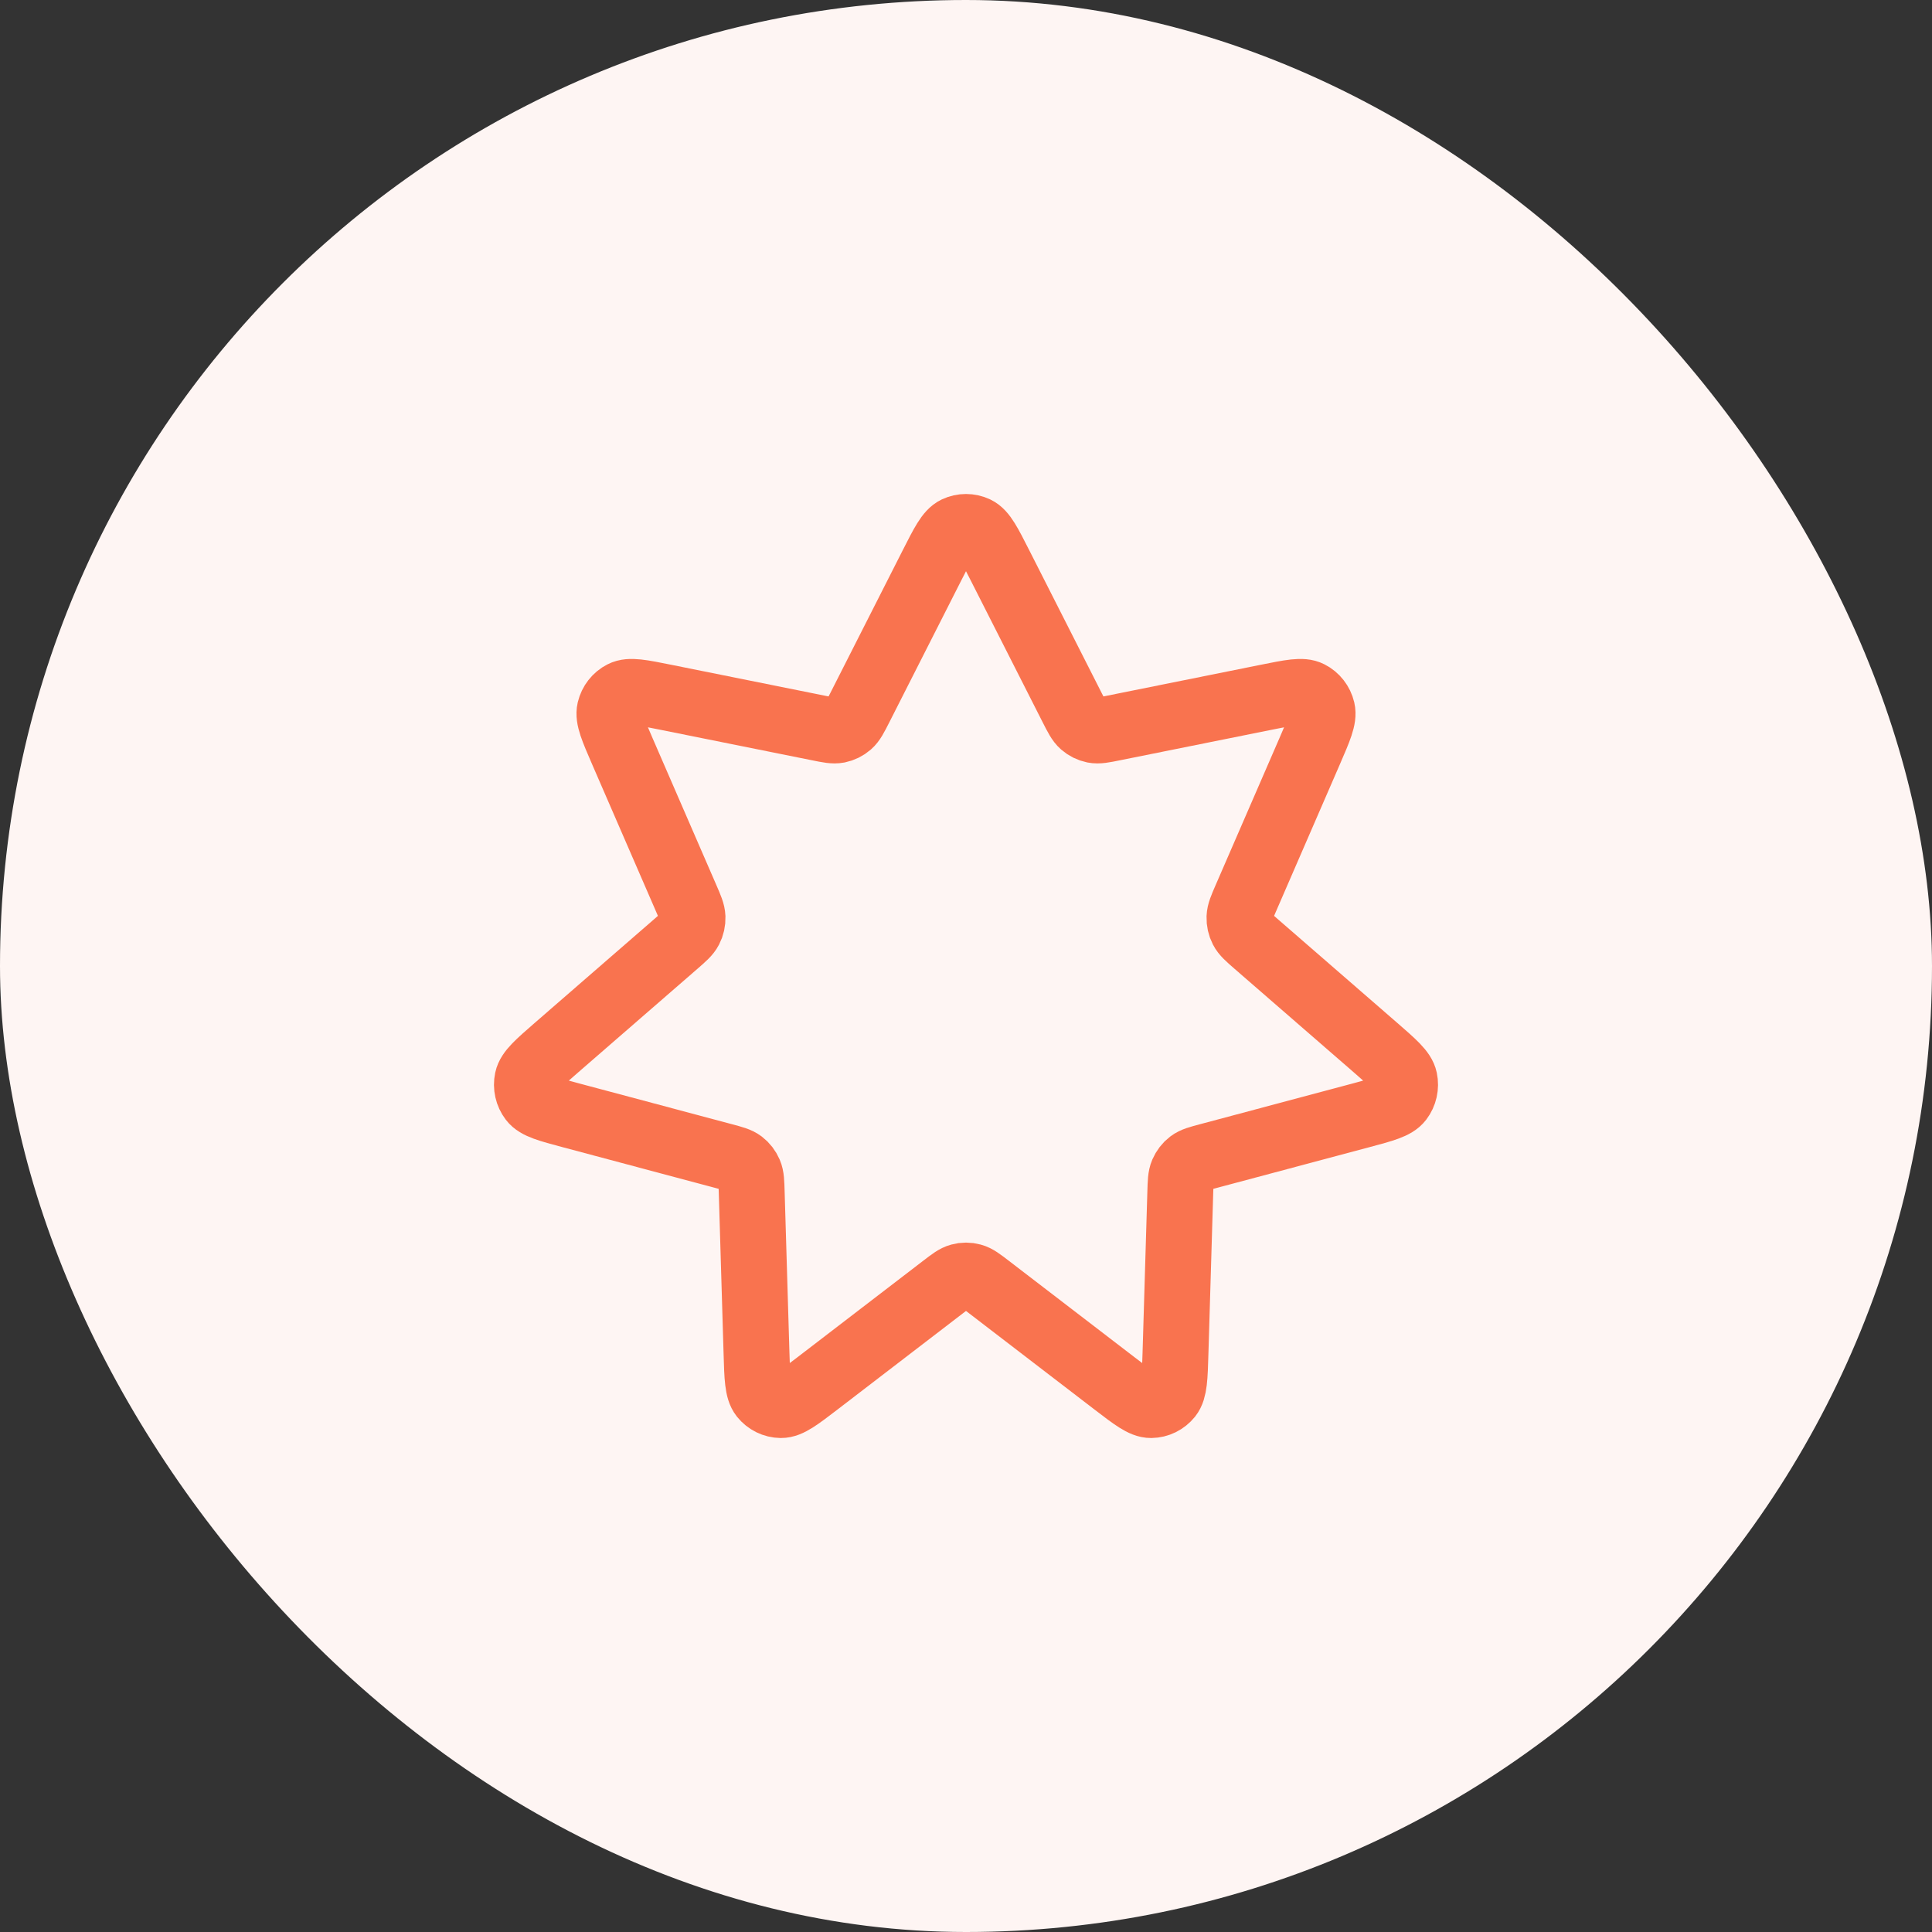
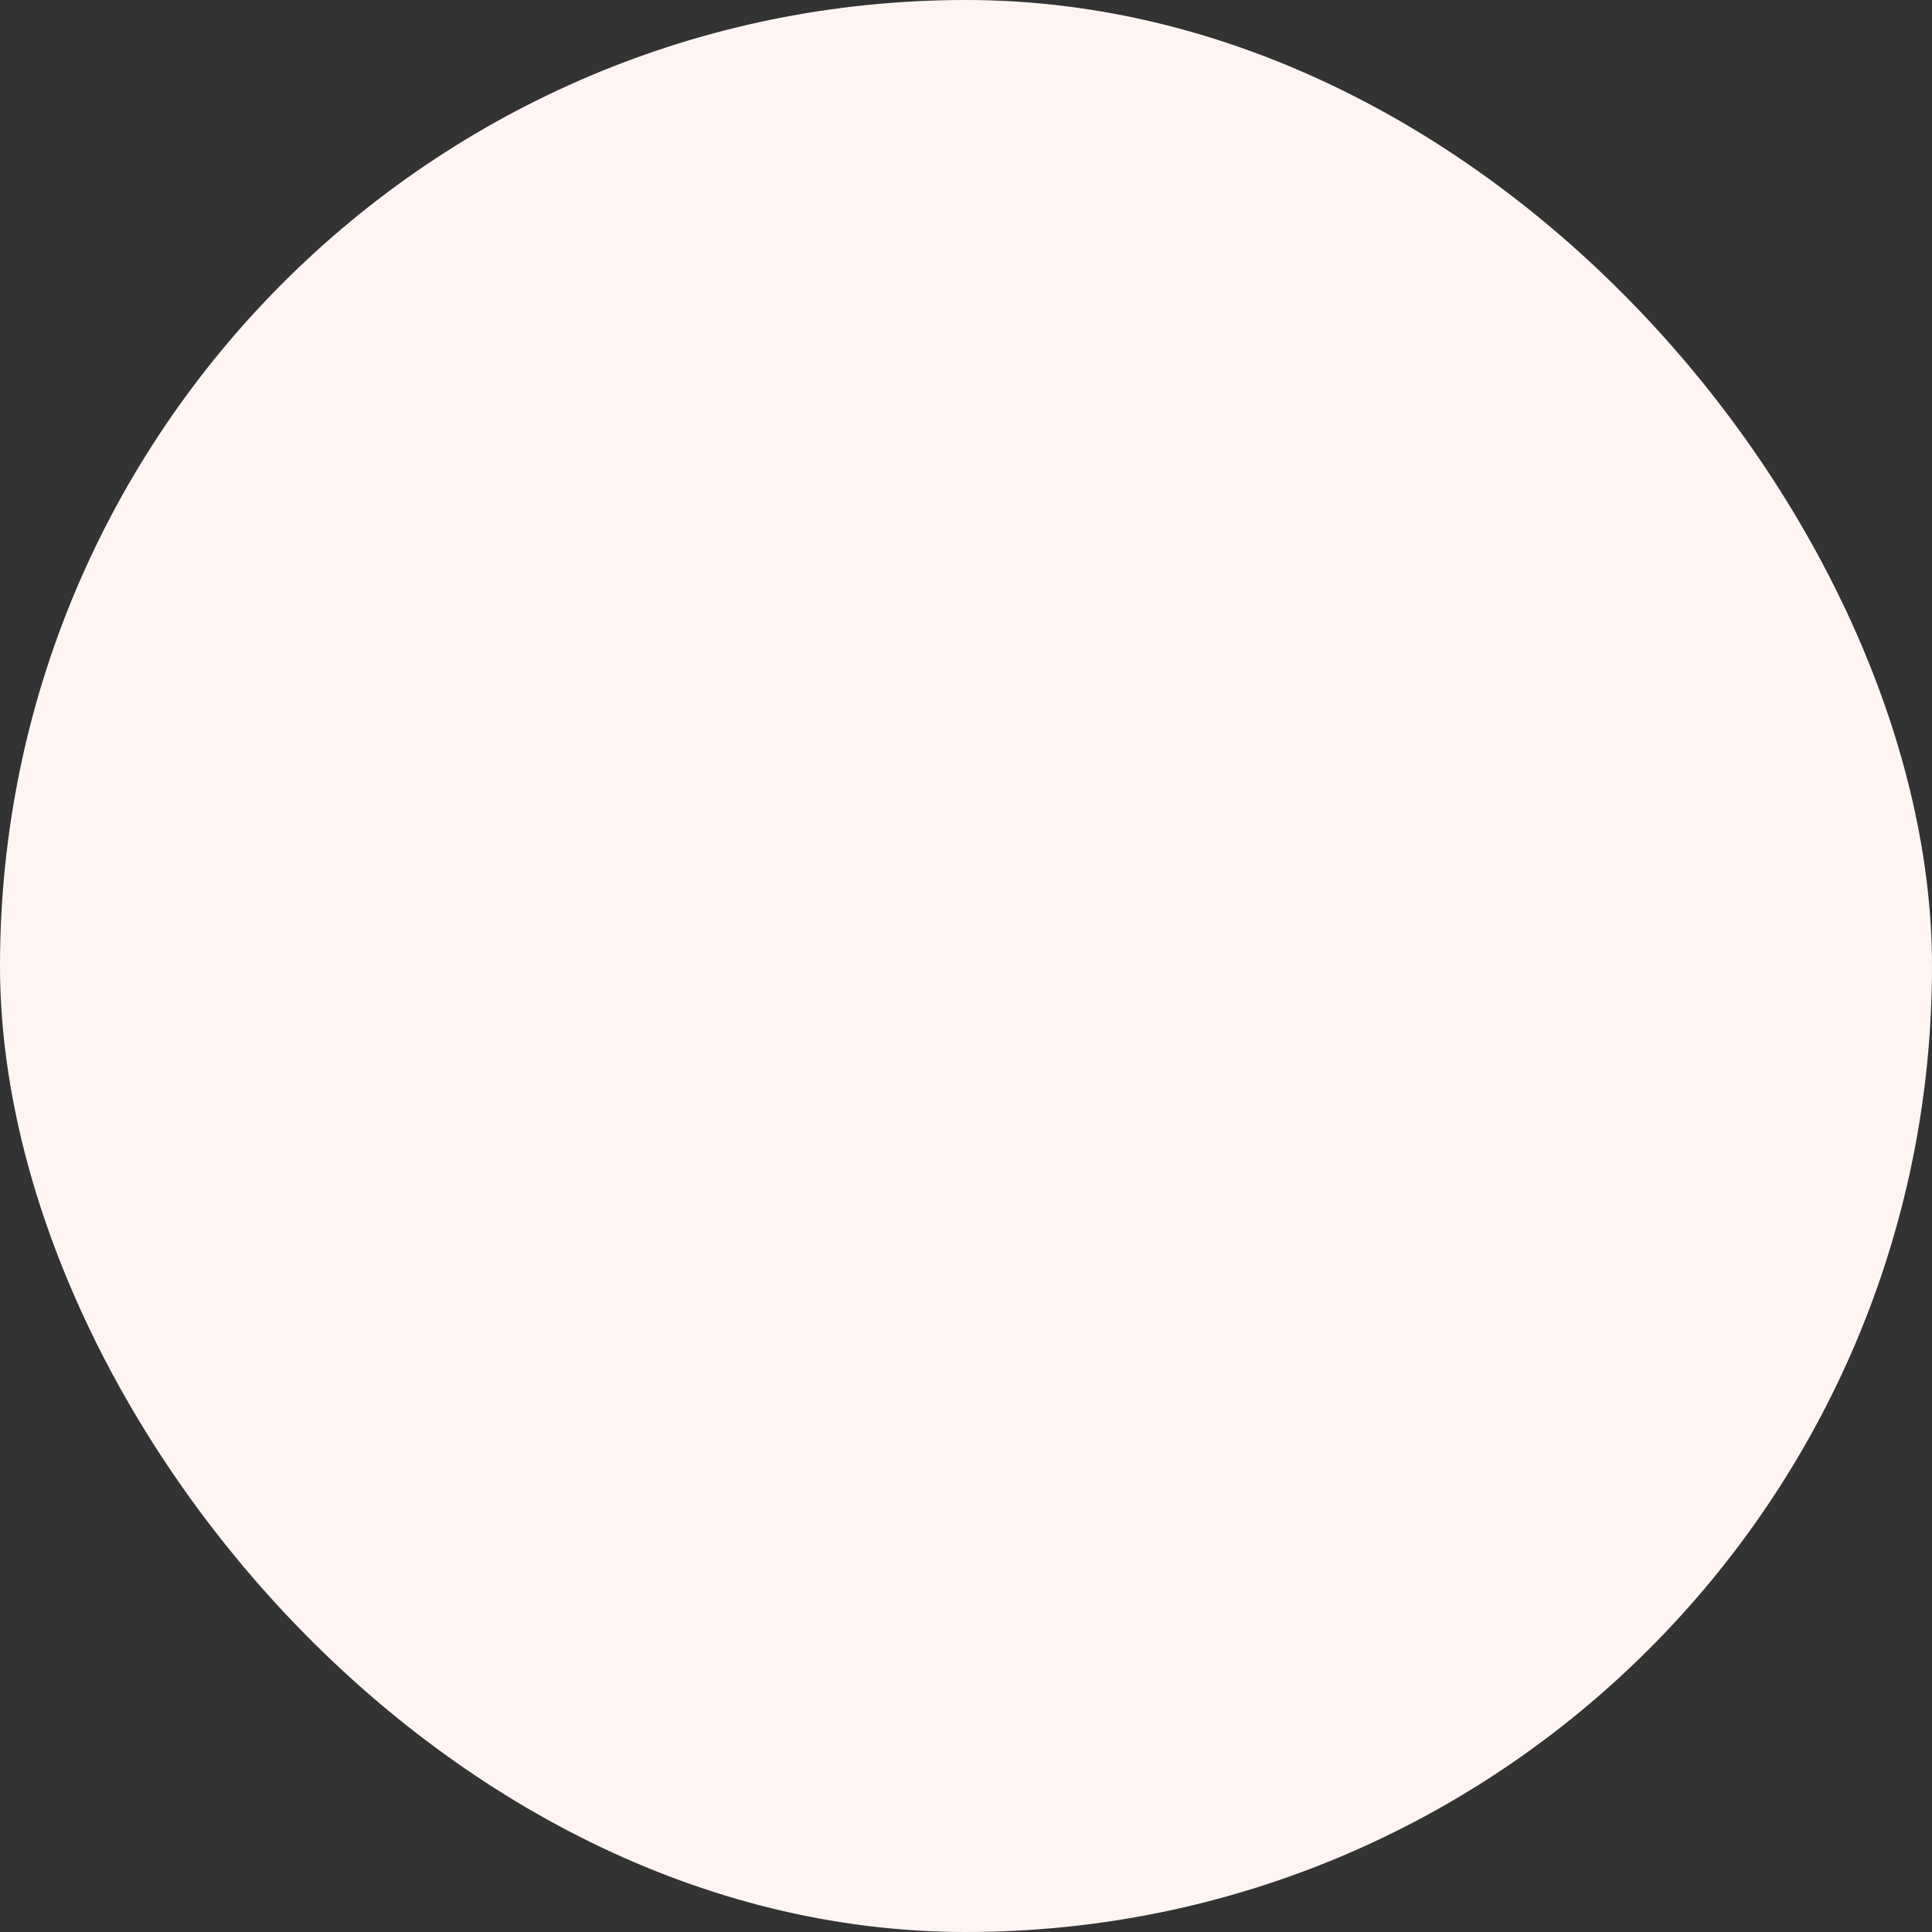
<svg xmlns="http://www.w3.org/2000/svg" width="44" height="44" viewBox="0 0 44 44" fill="none">
  <rect x="0" y="0" width="44" height="44" fill="#333333" stroke="none" />
  <rect width="44" height="44" rx="22" fill="#FEF5F3" />
-   <path d="M21.228 12.871C21.478 12.379 21.602 12.132 21.77 12.052C21.916 11.983 22.084 11.983 22.23 12.052C22.398 12.132 22.522 12.379 22.772 12.871L24.418 16.116C24.526 16.329 24.58 16.435 24.661 16.506C24.732 16.568 24.818 16.61 24.91 16.629C25.014 16.649 25.129 16.627 25.358 16.58L28.862 15.875C29.394 15.768 29.66 15.714 29.825 15.799C29.969 15.872 30.074 16.007 30.112 16.167C30.155 16.351 30.045 16.605 29.825 17.112L28.374 20.454C28.279 20.672 28.232 20.782 28.228 20.89C28.225 20.986 28.246 21.082 28.29 21.167C28.339 21.263 28.428 21.341 28.606 21.496L31.329 23.861C31.742 24.221 31.949 24.4 31.988 24.585C32.022 24.746 31.984 24.915 31.885 25.045C31.772 25.194 31.51 25.264 30.985 25.404L27.53 26.326C27.304 26.386 27.191 26.416 27.105 26.481C27.03 26.538 26.971 26.615 26.933 26.703C26.89 26.802 26.887 26.922 26.88 27.161L26.771 30.817C26.755 31.372 26.746 31.649 26.63 31.796C26.528 31.923 26.376 31.998 26.215 32C26.03 32.002 25.813 31.836 25.379 31.503L22.522 29.311C22.335 29.167 22.241 29.095 22.138 29.068C22.048 29.043 21.952 29.043 21.862 29.068C21.759 29.095 21.665 29.167 21.478 29.311L18.621 31.503C18.187 31.836 17.97 32.002 17.785 32C17.624 31.998 17.472 31.923 17.37 31.796C17.254 31.649 17.245 31.372 17.229 30.817L17.12 27.161C17.113 26.922 17.11 26.802 17.067 26.703C17.029 26.615 16.97 26.538 16.895 26.481C16.809 26.416 16.696 26.386 16.47 26.326L13.015 25.404C12.49 25.264 12.228 25.194 12.115 25.045C12.016 24.915 11.978 24.746 12.012 24.585C12.051 24.4 12.258 24.221 12.671 23.861L15.394 21.496C15.572 21.341 15.661 21.263 15.71 21.167C15.754 21.082 15.775 20.986 15.772 20.89C15.768 20.782 15.721 20.672 15.626 20.454L14.175 17.112C13.955 16.605 13.845 16.351 13.888 16.167C13.926 16.007 14.031 15.872 14.175 15.799C14.34 15.714 14.606 15.768 15.138 15.875L18.642 16.58C18.871 16.627 18.986 16.649 19.09 16.629C19.182 16.61 19.268 16.568 19.339 16.506C19.42 16.435 19.474 16.329 19.582 16.116L21.228 12.871Z" stroke="#F9734F" stroke-width="1.5" stroke-linecap="round" stroke-linejoin="round" />
</svg>